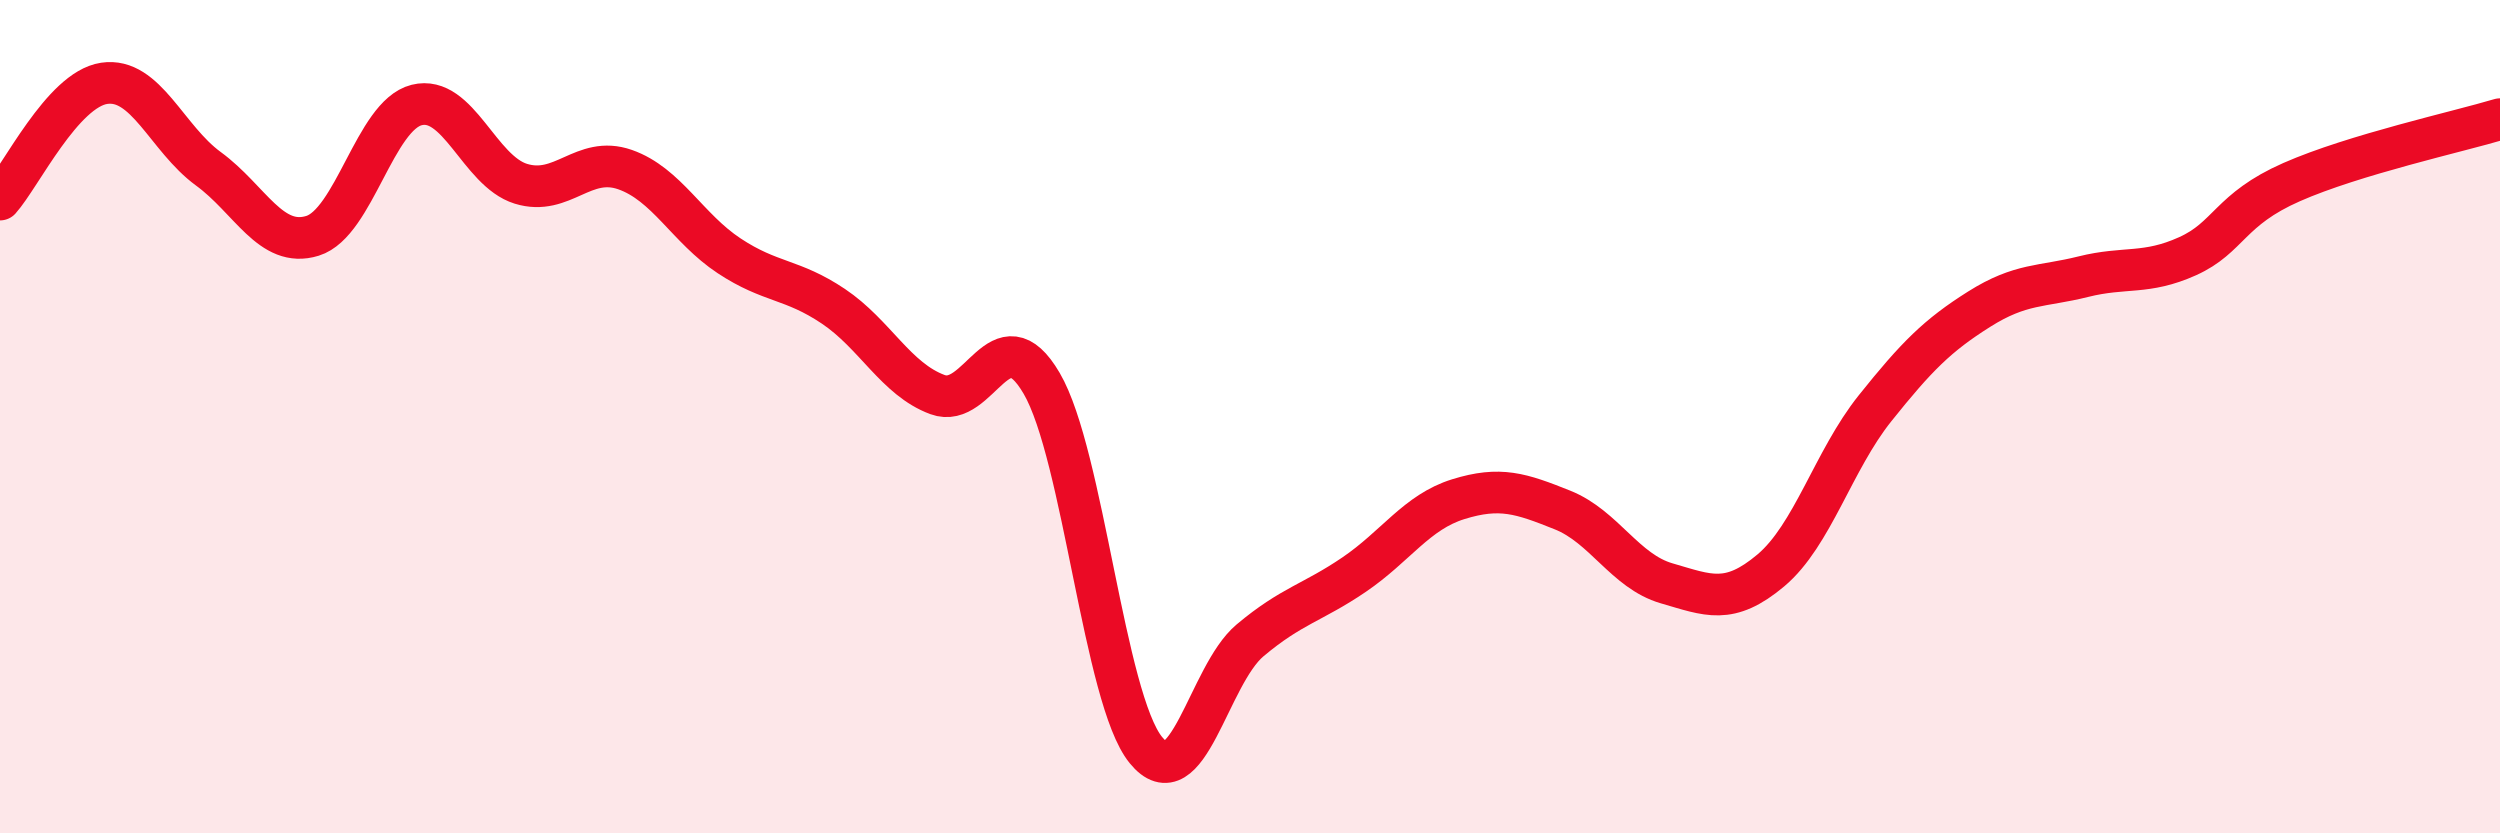
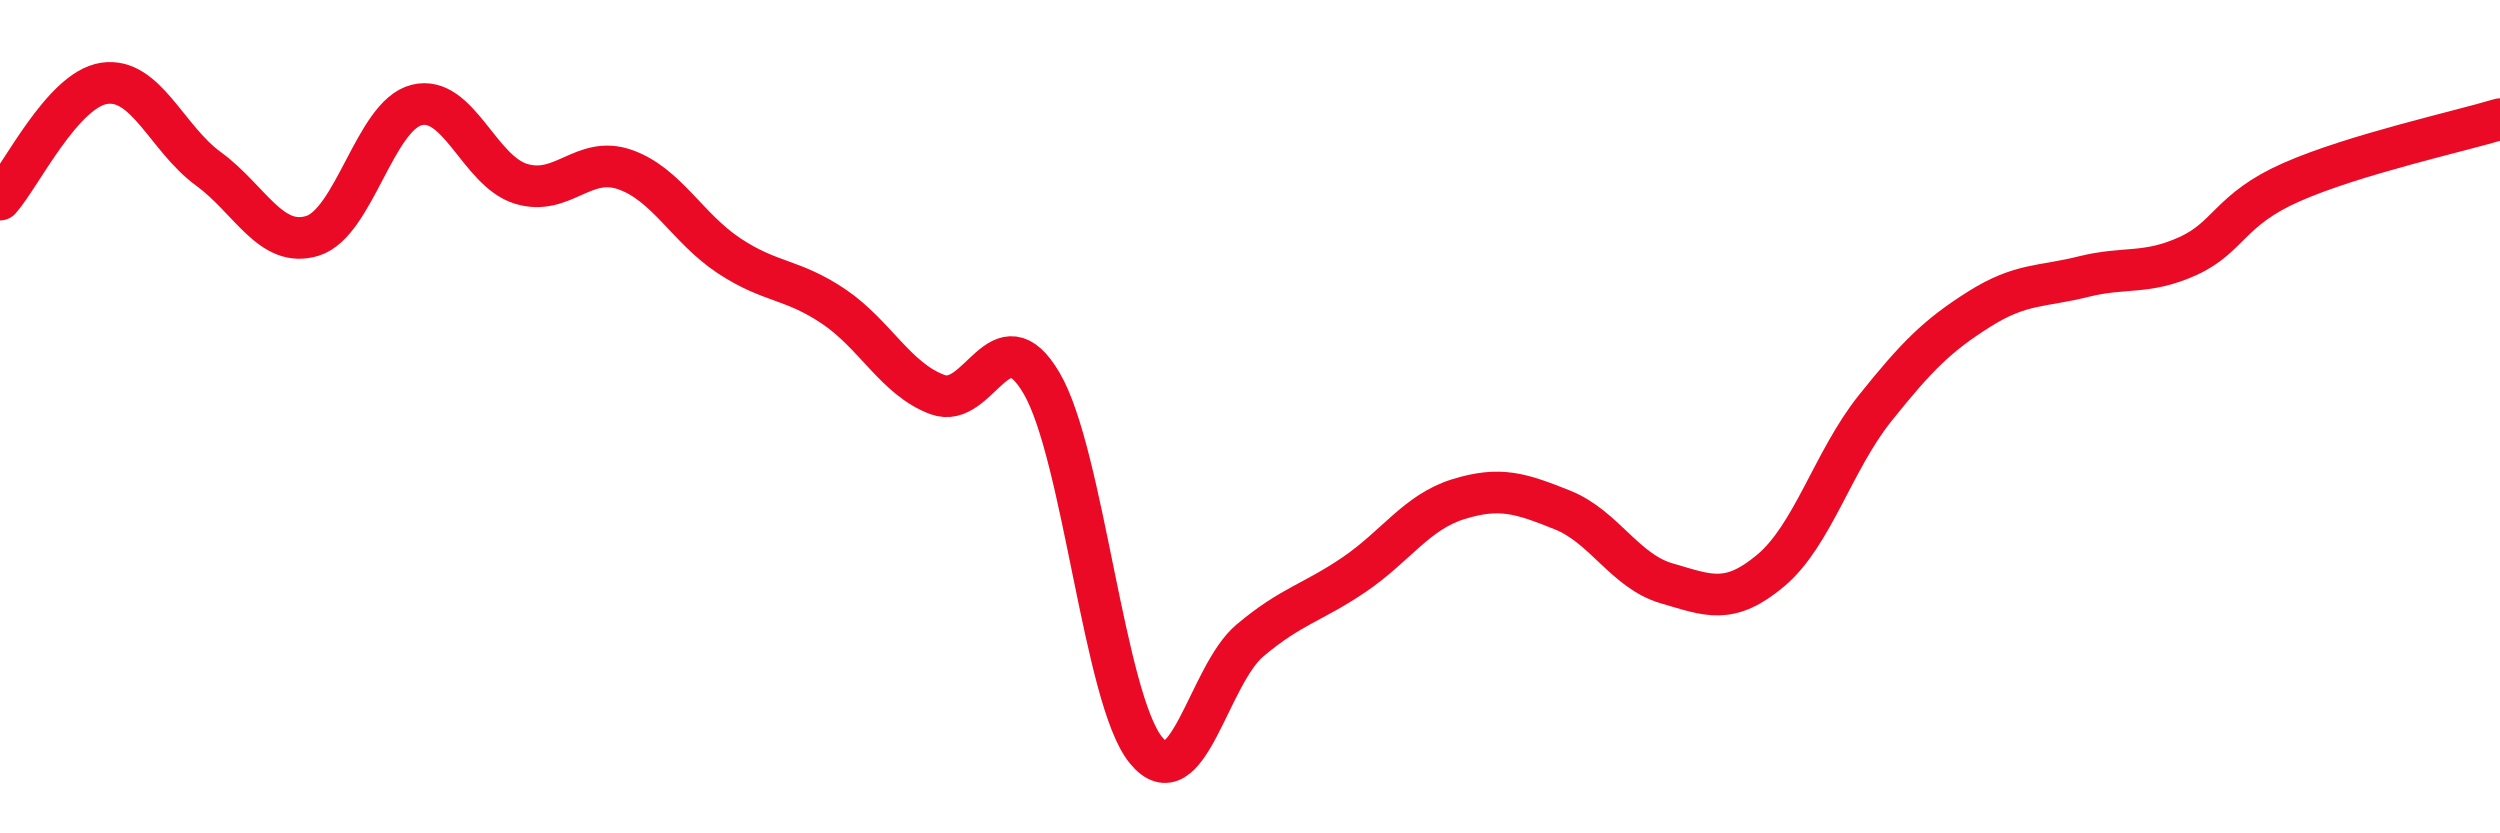
<svg xmlns="http://www.w3.org/2000/svg" width="60" height="20" viewBox="0 0 60 20">
-   <path d="M 0,4.79 C 0.5,4.23 1.5,2.15 2.5,2 C 3.5,1.85 4,3.32 5,4.05 C 6,4.78 6.5,5.97 7.5,5.66 C 8.5,5.35 9,2.77 10,2.52 C 11,2.27 11.5,4.1 12.5,4.41 C 13.5,4.72 14,3.72 15,4.07 C 16,4.42 16.5,5.48 17.5,6.14 C 18.5,6.8 19,6.68 20,7.35 C 21,8.02 21.5,9.1 22.5,9.47 C 23.5,9.84 24,7.49 25,9.2 C 26,10.91 26.5,16.77 27.5,18 C 28.5,19.23 29,16.21 30,15.37 C 31,14.53 31.5,14.47 32.5,13.79 C 33.5,13.11 34,12.29 35,11.98 C 36,11.67 36.5,11.84 37.5,12.24 C 38.5,12.64 39,13.71 40,14 C 41,14.29 41.5,14.53 42.5,13.69 C 43.5,12.85 44,11.05 45,9.8 C 46,8.55 46.5,8.05 47.5,7.42 C 48.5,6.79 49,6.89 50,6.64 C 51,6.39 51.5,6.6 52.5,6.15 C 53.5,5.7 53.5,5.03 55,4.37 C 56.5,3.71 59,3.16 60,2.86L60 20L0 20Z" fill="#EB0A25" opacity="0.1" stroke-linecap="round" stroke-linejoin="round" />
  <path d="M 0,4.79 C 0.5,4.23 1.5,2.15 2.5,2 C 3.5,1.85 4,3.32 5,4.05 C 6,4.78 6.5,5.97 7.5,5.66 C 8.5,5.35 9,2.77 10,2.52 C 11,2.27 11.5,4.1 12.5,4.41 C 13.5,4.72 14,3.72 15,4.07 C 16,4.42 16.5,5.48 17.5,6.14 C 18.5,6.8 19,6.68 20,7.35 C 21,8.02 21.5,9.1 22.5,9.47 C 23.5,9.84 24,7.49 25,9.2 C 26,10.91 26.5,16.77 27.5,18 C 28.5,19.23 29,16.21 30,15.37 C 31,14.53 31.5,14.47 32.5,13.79 C 33.5,13.11 34,12.29 35,11.98 C 36,11.67 36.5,11.84 37.5,12.24 C 38.5,12.64 39,13.71 40,14 C 41,14.29 41.5,14.53 42.5,13.69 C 43.5,12.85 44,11.05 45,9.8 C 46,8.55 46.5,8.05 47.5,7.42 C 48.5,6.79 49,6.89 50,6.64 C 51,6.39 51.5,6.6 52.5,6.15 C 53.5,5.7 53.5,5.03 55,4.37 C 56.5,3.71 59,3.16 60,2.86" stroke="#EB0A25" stroke-width="1" fill="none" stroke-linecap="round" stroke-linejoin="round" />
</svg>